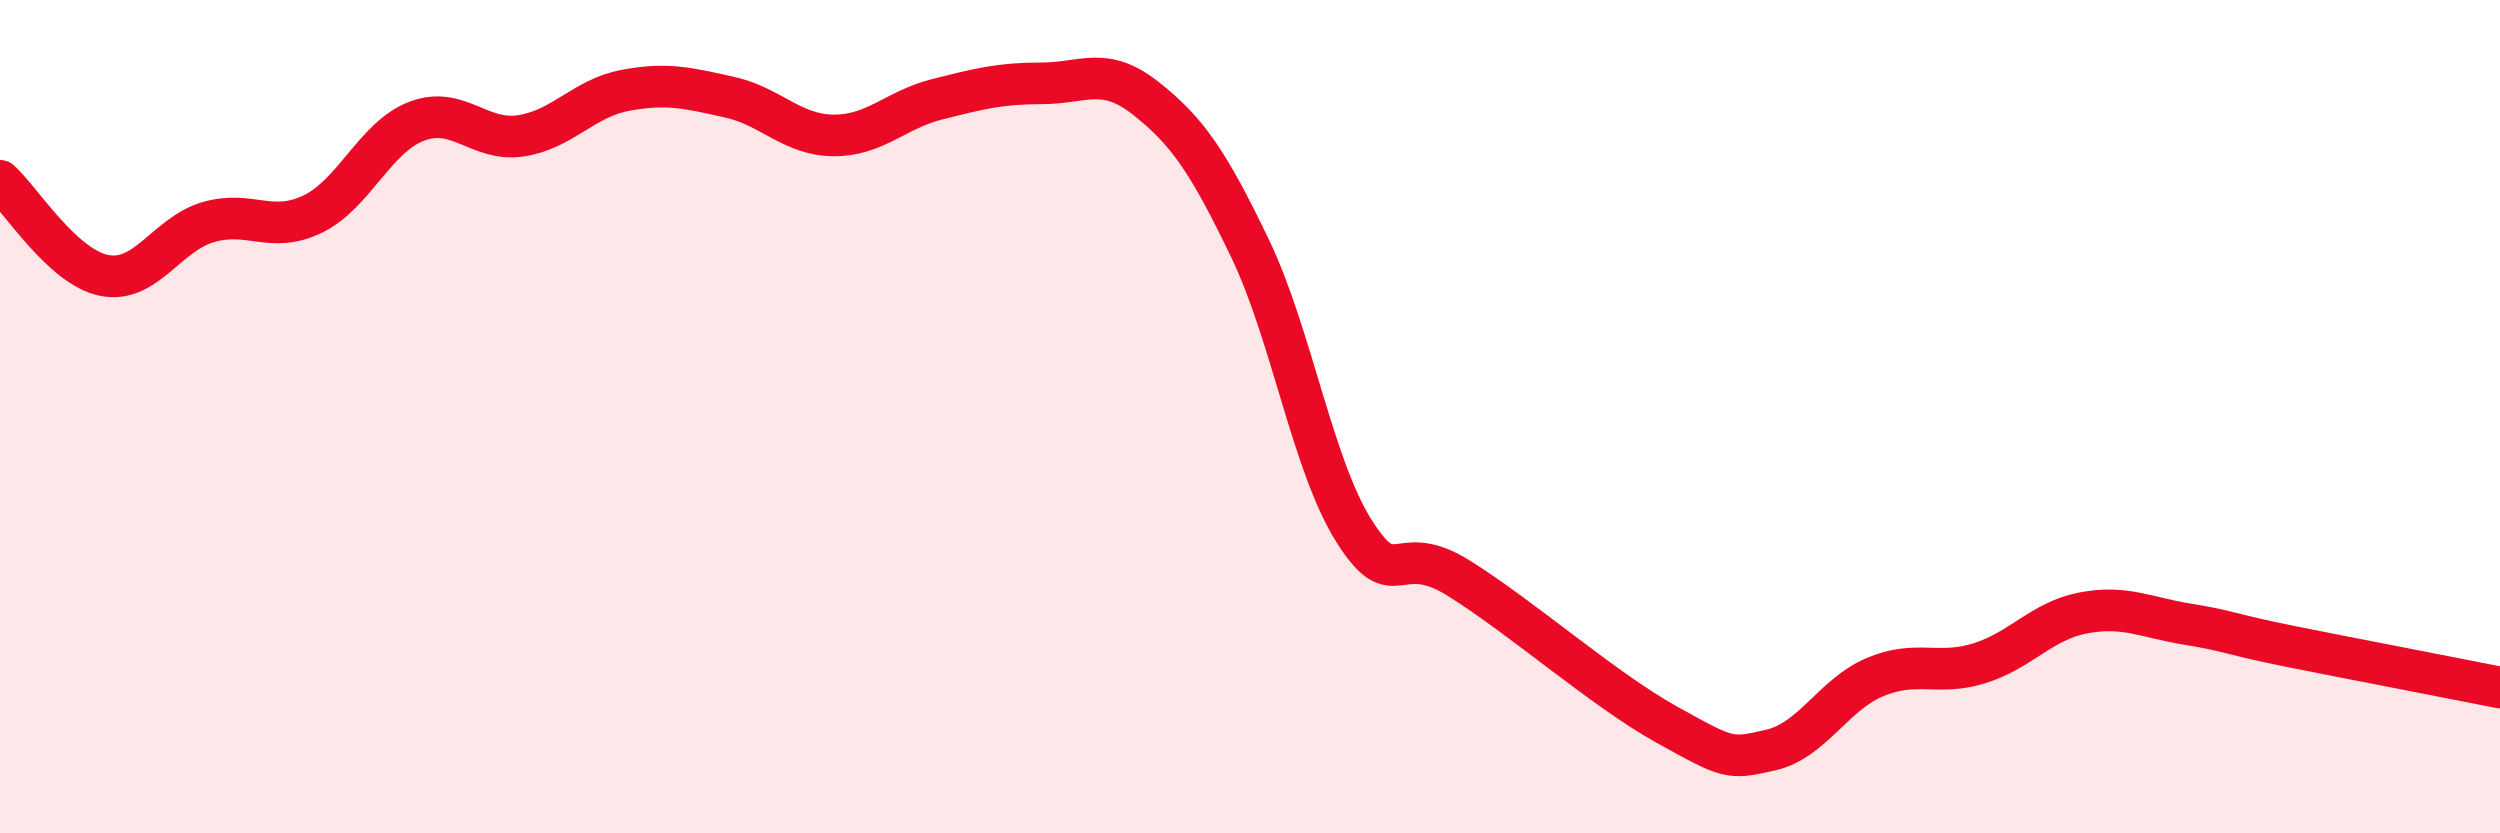
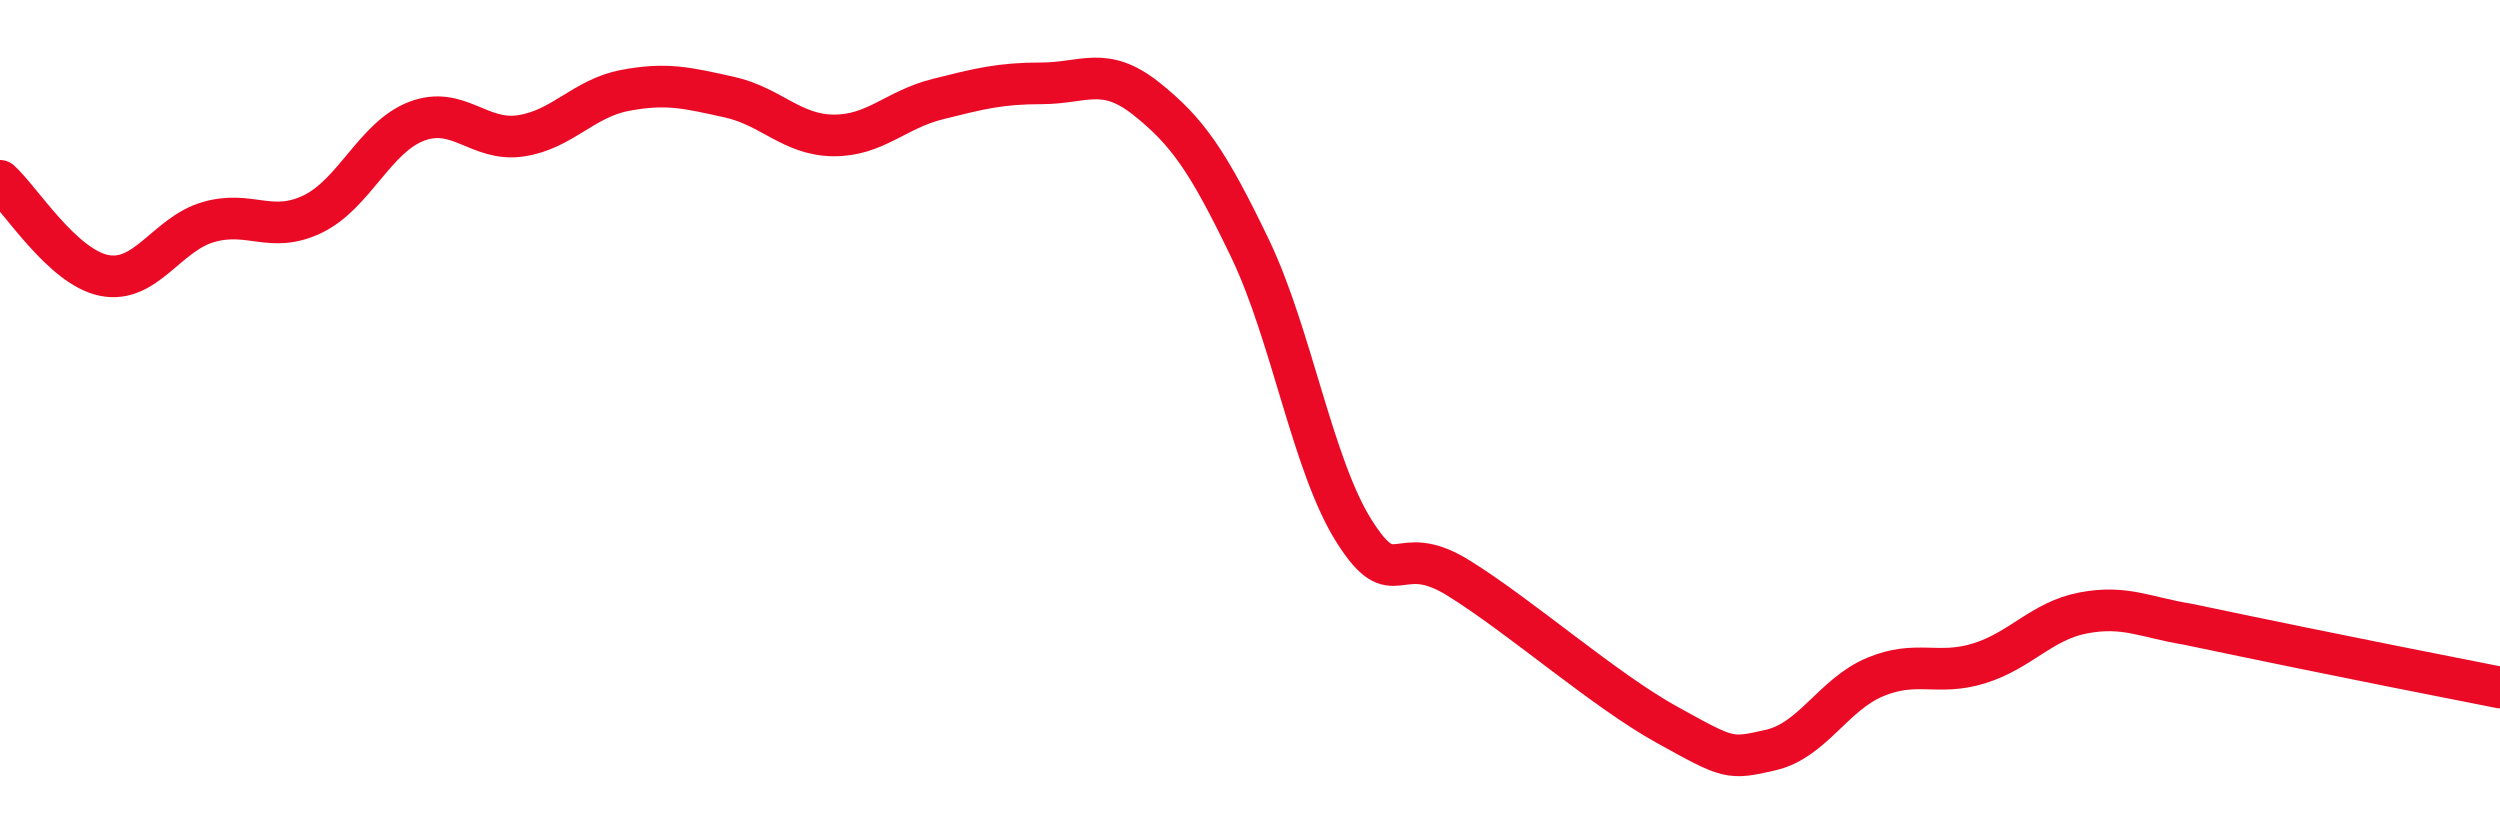
<svg xmlns="http://www.w3.org/2000/svg" width="60" height="20" viewBox="0 0 60 20">
-   <path d="M 0,4.34 C 0.5,4.79 1.5,6.41 2.5,6.61 C 3.5,6.81 4,5.62 5,5.33 C 6,5.04 6.5,5.62 7.5,5.14 C 8.5,4.66 9,3.29 10,2.91 C 11,2.53 11.5,3.41 12.5,3.26 C 13.5,3.11 14,2.36 15,2.17 C 16,1.98 16.5,2.11 17.5,2.33 C 18.5,2.55 19,3.24 20,3.25 C 21,3.26 21.5,2.63 22.5,2.38 C 23.5,2.13 24,2 25,2 C 26,2 26.5,1.57 27.5,2.36 C 28.5,3.15 29,3.88 30,5.96 C 31,8.04 31.5,11.17 32.5,12.75 C 33.5,14.33 33.5,12.94 35,13.87 C 36.5,14.8 38.5,16.56 40,17.39 C 41.5,18.22 41.5,18.23 42.5,18 C 43.5,17.77 44,16.67 45,16.25 C 46,15.83 46.5,16.23 47.5,15.92 C 48.5,15.61 49,14.9 50,14.71 C 51,14.52 51.5,14.82 52.5,14.98 C 53.5,15.14 53.5,15.22 55,15.52 C 56.5,15.82 59,16.3 60,16.5L60 20L0 20Z" fill="#EB0A25" opacity="0.1" stroke-linecap="round" stroke-linejoin="round" />
-   <path d="M 0,4.34 C 0.5,4.79 1.5,6.41 2.5,6.61 C 3.5,6.81 4,5.62 5,5.33 C 6,5.04 6.5,5.62 7.5,5.14 C 8.5,4.66 9,3.29 10,2.91 C 11,2.53 11.5,3.41 12.5,3.26 C 13.5,3.11 14,2.36 15,2.17 C 16,1.98 16.5,2.11 17.5,2.33 C 18.5,2.55 19,3.24 20,3.25 C 21,3.26 21.5,2.63 22.5,2.38 C 23.5,2.13 24,2 25,2 C 26,2 26.5,1.57 27.5,2.36 C 28.5,3.15 29,3.88 30,5.96 C 31,8.04 31.5,11.17 32.5,12.75 C 33.5,14.33 33.5,12.94 35,13.87 C 36.5,14.8 38.5,16.56 40,17.39 C 41.5,18.22 41.5,18.23 42.5,18 C 43.5,17.77 44,16.67 45,16.25 C 46,15.83 46.5,16.23 47.5,15.92 C 48.5,15.61 49,14.9 50,14.71 C 51,14.52 51.5,14.82 52.5,14.98 C 53.5,15.14 53.5,15.22 55,15.52 C 56.5,15.82 59,16.3 60,16.5" stroke="#EB0A25" stroke-width="1" fill="none" stroke-linecap="round" stroke-linejoin="round" />
+   <path d="M 0,4.34 C 0.5,4.79 1.5,6.41 2.5,6.61 C 3.5,6.81 4,5.62 5,5.33 C 6,5.04 6.5,5.62 7.5,5.14 C 8.5,4.66 9,3.29 10,2.91 C 11,2.53 11.5,3.41 12.5,3.26 C 13.5,3.11 14,2.36 15,2.17 C 16,1.98 16.5,2.11 17.5,2.33 C 18.5,2.55 19,3.24 20,3.25 C 21,3.26 21.5,2.63 22.5,2.38 C 23.5,2.13 24,2 25,2 C 26,2 26.5,1.57 27.5,2.36 C 28.5,3.15 29,3.88 30,5.96 C 31,8.04 31.5,11.17 32.5,12.75 C 33.5,14.33 33.5,12.94 35,13.87 C 36.5,14.8 38.5,16.56 40,17.39 C 41.5,18.22 41.5,18.23 42.5,18 C 43.5,17.77 44,16.67 45,16.25 C 46,15.83 46.5,16.23 47.5,15.92 C 48.5,15.61 49,14.9 50,14.71 C 51,14.52 51.5,14.82 52.5,14.98 C 56.5,15.82 59,16.3 60,16.5" stroke="#EB0A25" stroke-width="1" fill="none" stroke-linecap="round" stroke-linejoin="round" />
</svg>